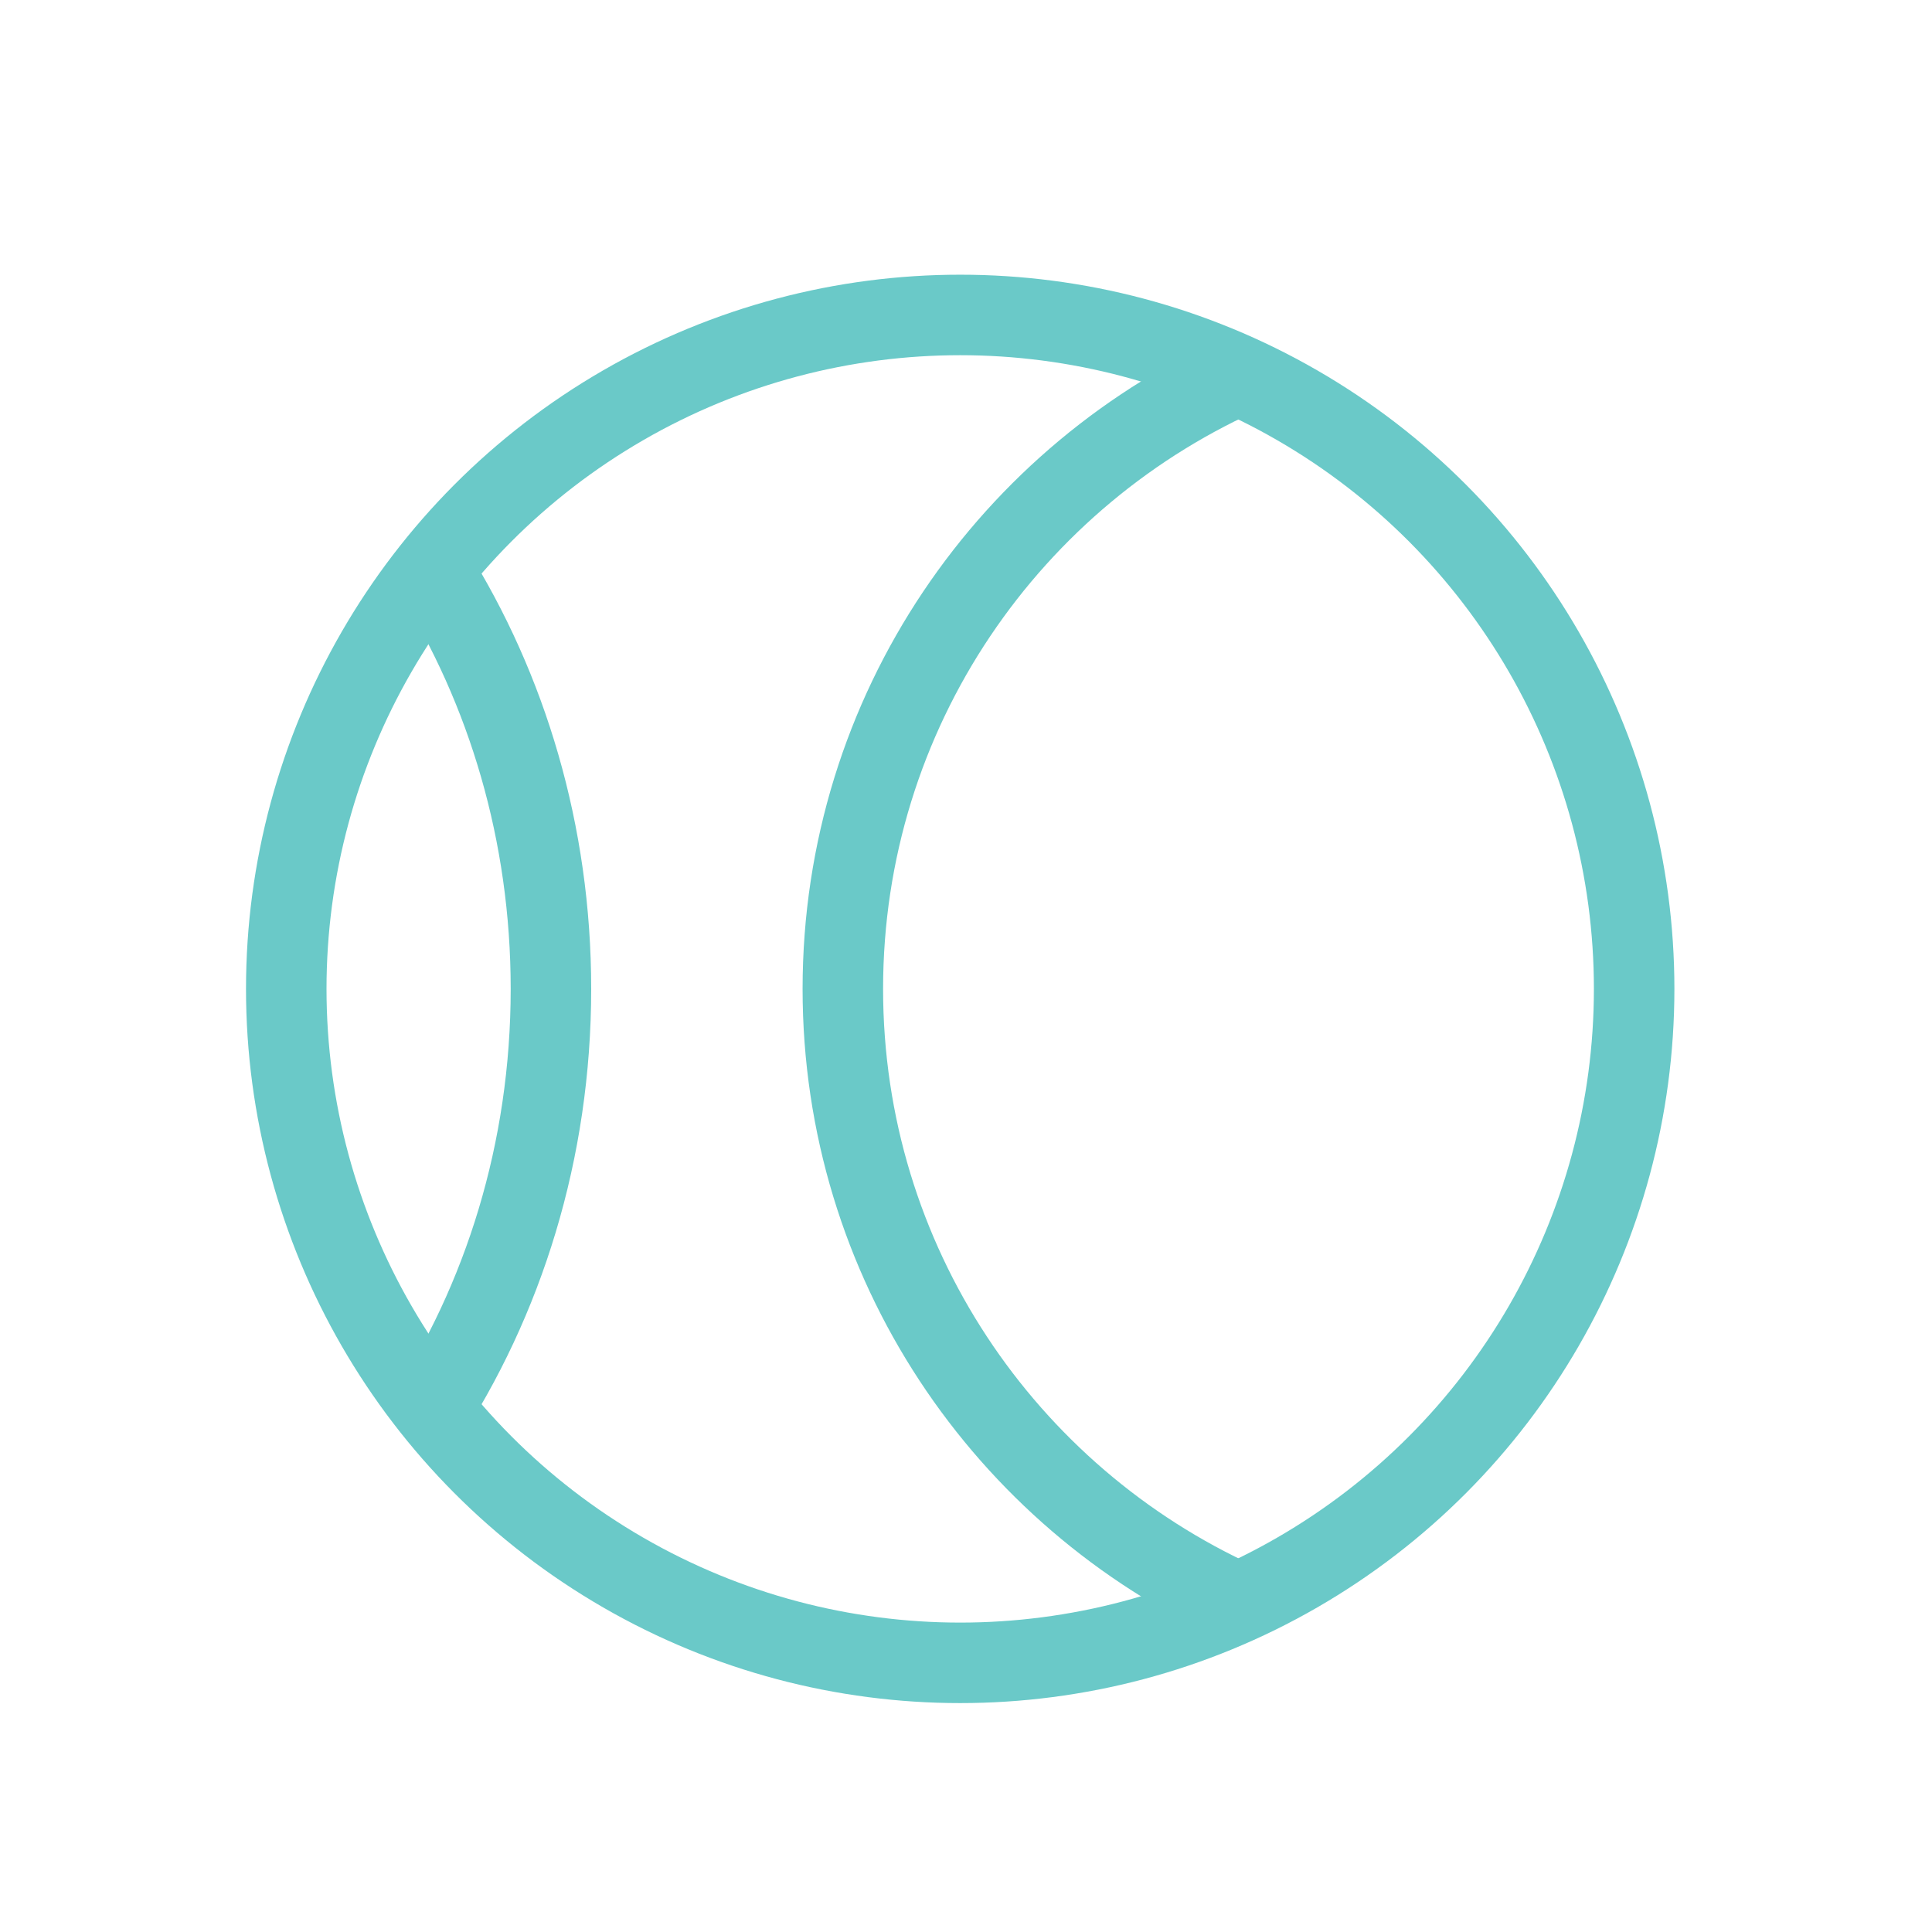
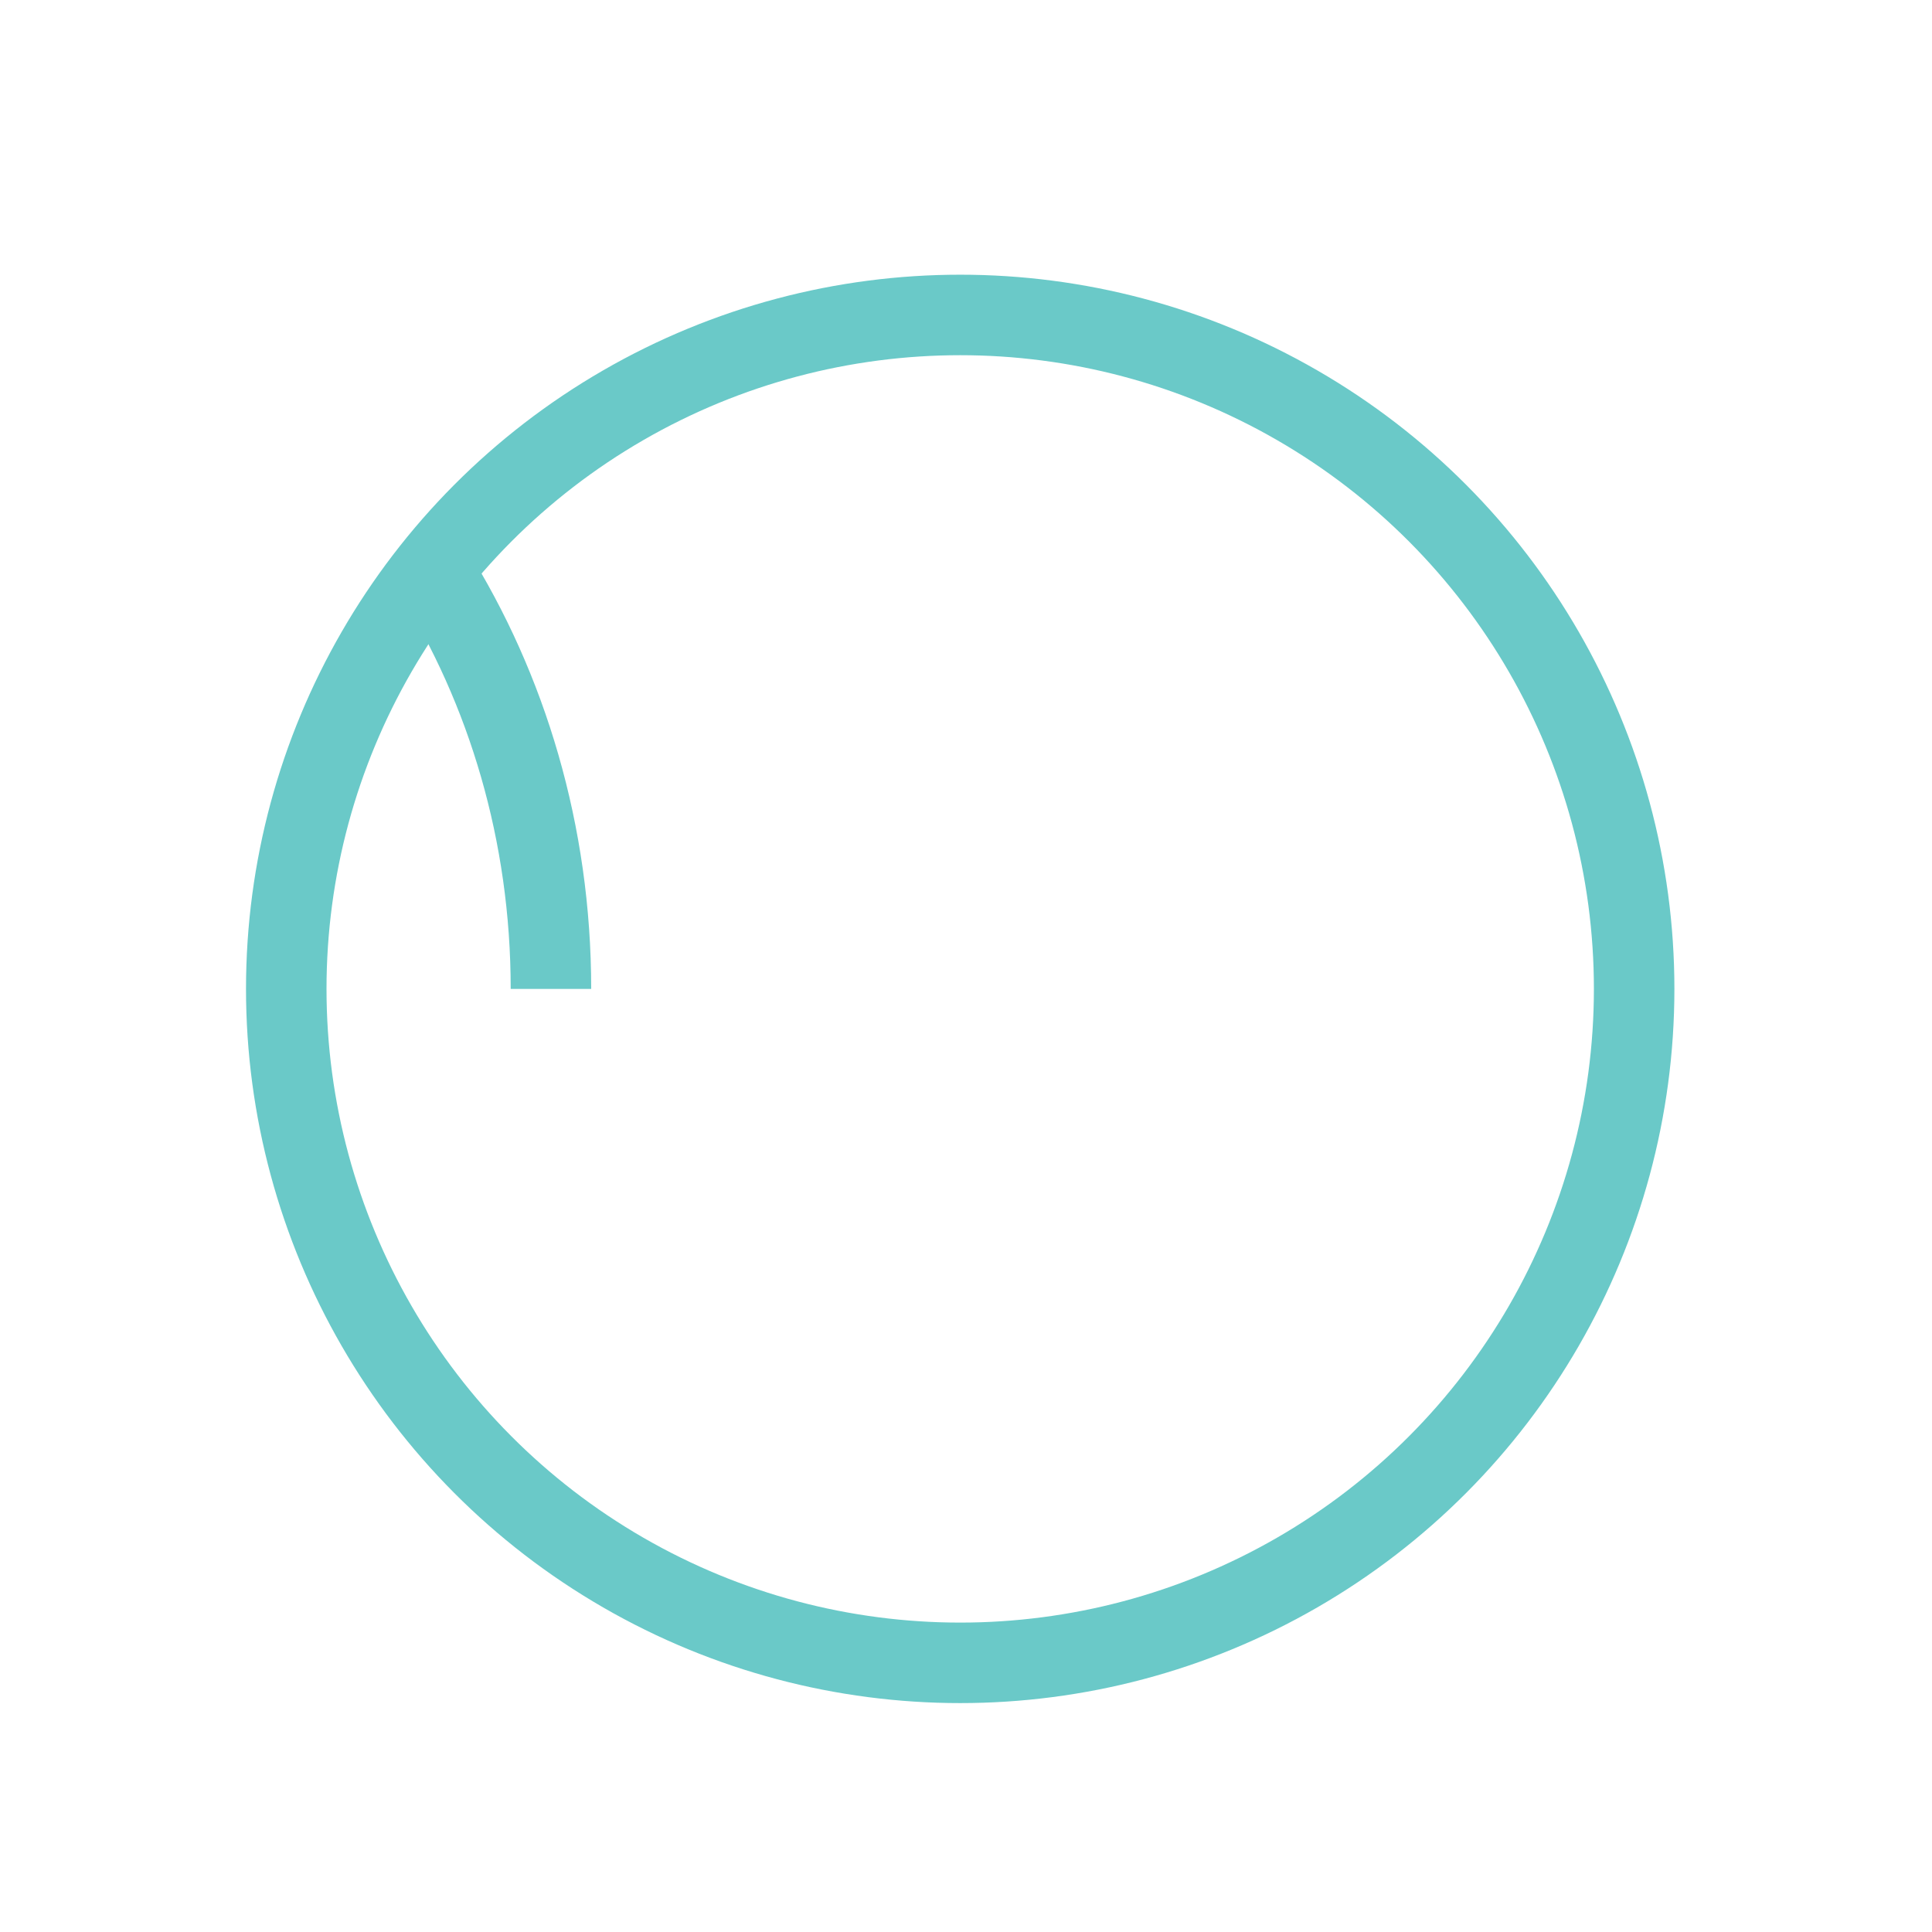
<svg xmlns="http://www.w3.org/2000/svg" version="1.1" id="Layer_1" x="0px" y="0px" width="60px" height="60px" viewBox="0 0 60 60" enable-background="new 0 0 60 60" xml:space="preserve">
  <circle fill="none" stroke="#6AC9C8" stroke-width="2.5" stroke-miterlimit="10" cx="29.82" cy="30.711" r="20.93" />
-   <path fill="none" stroke="#6AC9C8" stroke-width="2.5" stroke-miterlimit="10" d="M38.462,49.779  c-7.247-3.291-12.287-10.59-12.287-19.067c0-8.618,5.207-16.018,12.646-19.228" />
-   <path fill="none" stroke="#6AC9C8" stroke-width="2.5" stroke-miterlimit="10" d="M13.428,17.699  c2.321,3.699,3.682,8.182,3.682,13.013c0,5.027-1.473,9.674-3.967,13.457" />
+   <path fill="none" stroke="#6AC9C8" stroke-width="2.5" stroke-miterlimit="10" d="M13.428,17.699  c2.321,3.699,3.682,8.182,3.682,13.013" />
</svg>